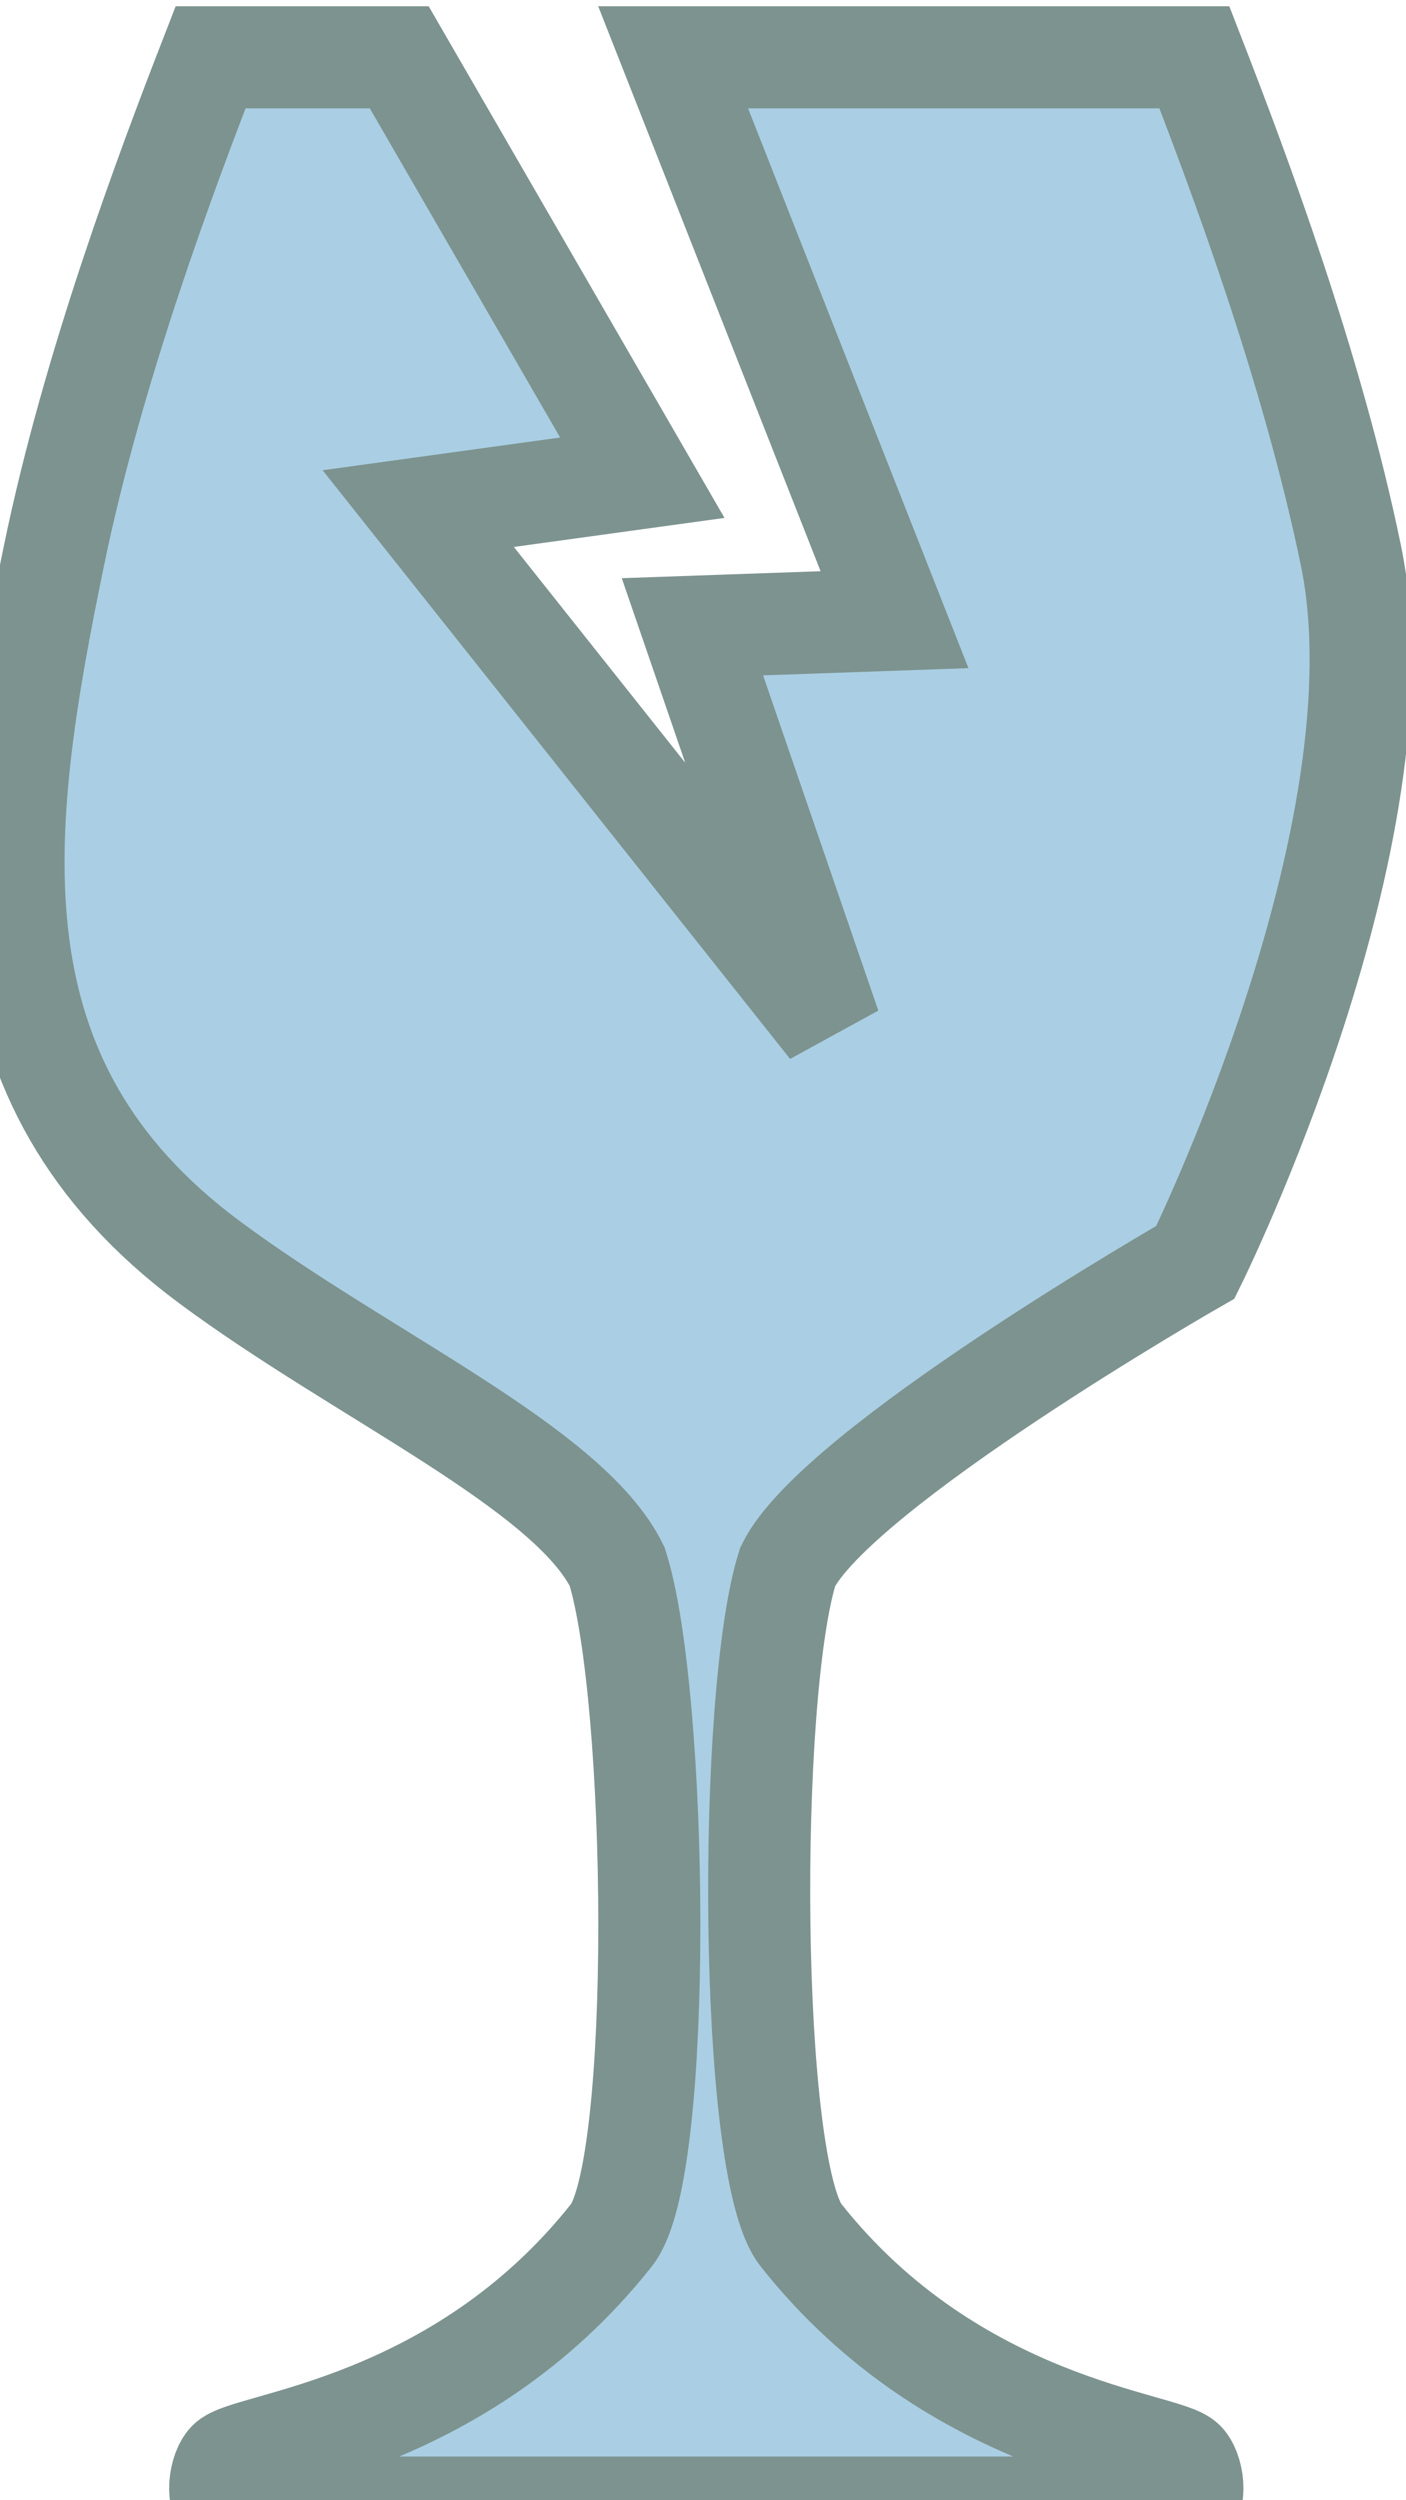
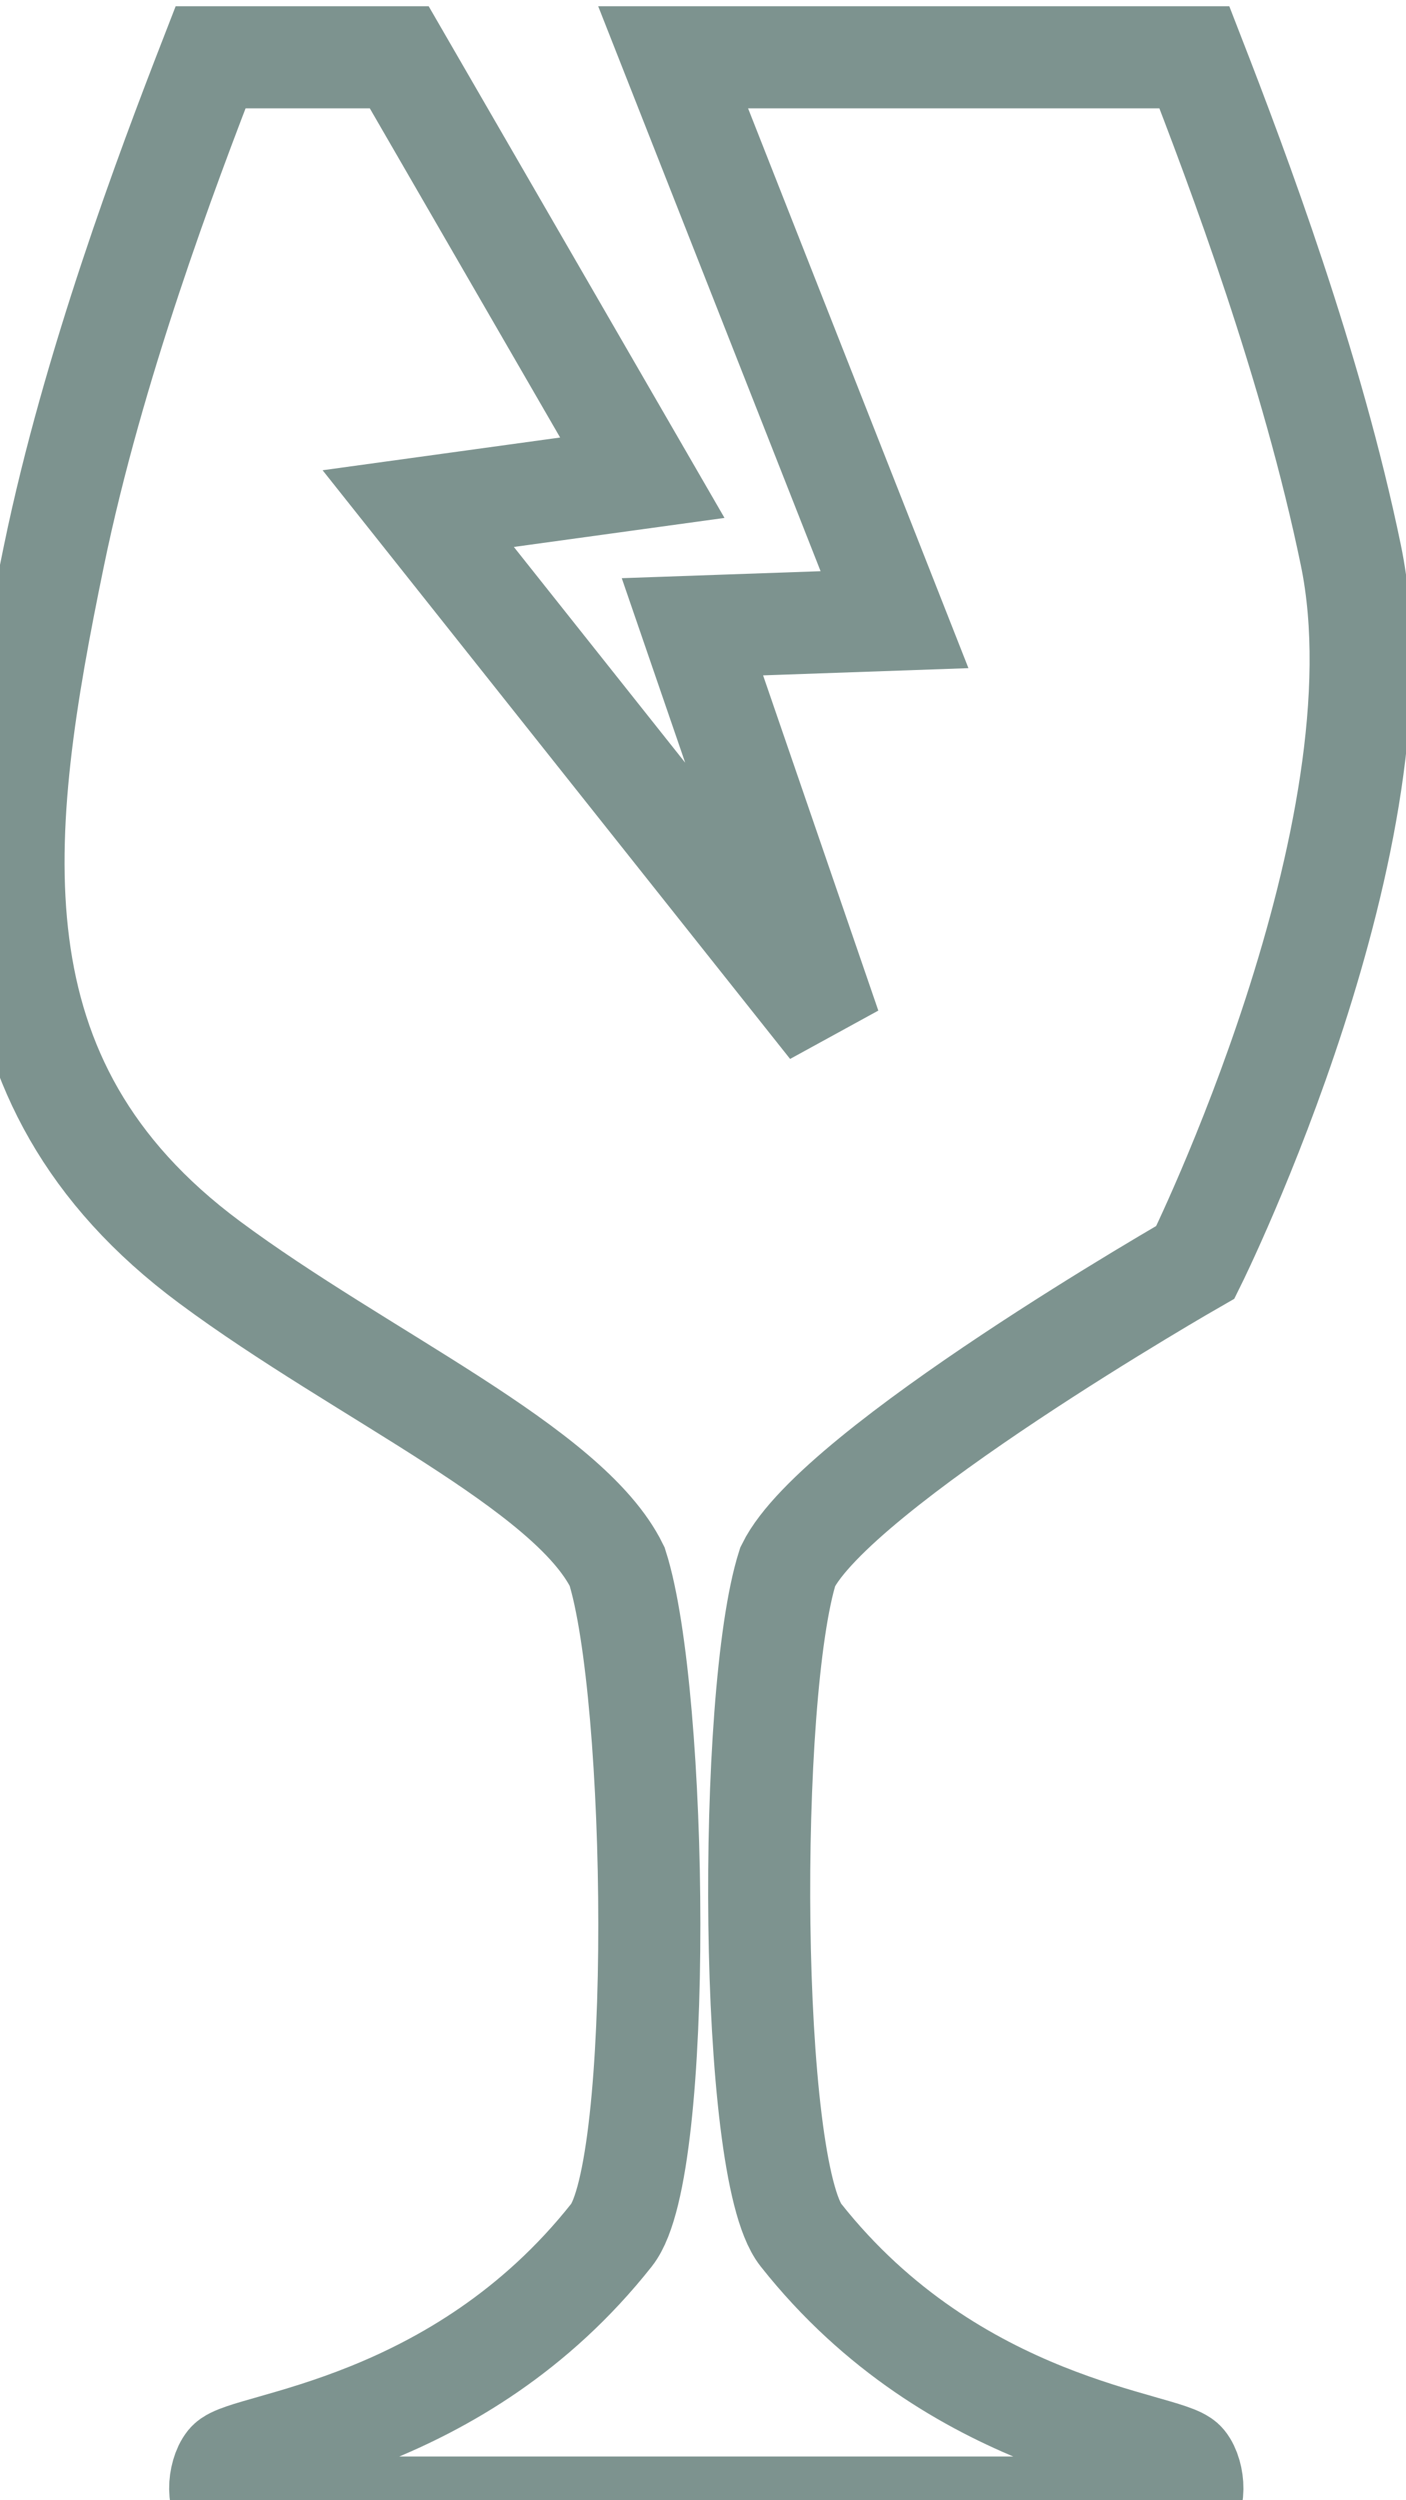
<svg xmlns="http://www.w3.org/2000/svg" width="27" height="48">
  <defs>
    <clipPath id="clip_0">
      <rect x="-437.8" y="-3032" width="1881.6" height="6043.66" clip-rule="evenodd" />
    </clipPath>
  </defs>
  <g clip-path="url(#clip_0)">
-     <path fill="rgb(170,207,228)" stroke="none" transform="matrix(0.98 0 0 0.98 0.26 1.1)" d="M15.171 29.567C14.373 32.076 14.401 41.362 15.428 42.661C18.445 46.475 22.623 46.717 22.949 47.114C23.138 47.344 23.184 47.967 22.888 48L4.262 48C3.965 47.967 4.012 47.344 4.2 47.114C4.526 46.718 8.703 46.475 11.719 42.661C12.746 41.362 12.628 32.076 11.828 29.567C10.881 27.635 6.83 25.825 3.841 23.605C-0.954 20.047 -0.328 15.187 0.794 9.753C1.559 6.049 3 2.216 3.861 0L7.558 0L12.321 8.236L7.93 8.841L16 19L13.303 11.156L17.263 11.017L12.925 0L23.139 0C24 2.216 25.44 6.048 26.205 9.753C27.328 15.187 23.159 23.605 23.159 23.605C23.159 23.605 16.119 27.635 15.171 29.567Z" />
-   </g>
+     </g>
  <defs>
    <clipPath id="clip_1">
      <rect x="-437.8" y="-3032" width="1881.6" height="6043.66" clip-rule="evenodd" />
    </clipPath>
  </defs>
  <g clip-path="url(#clip_1)">
    <path fill="none" stroke="rgb(125,147,143)" stroke-width="2" stroke-miterlimit="4" transform="matrix(0.98 0 0 0.98 0.26 1.1)" d="M15.171 29.567C14.373 32.076 14.401 41.362 15.428 42.661C18.445 46.475 22.623 46.717 22.949 47.114C23.138 47.344 23.184 47.967 22.888 48L4.262 48C3.965 47.967 4.012 47.344 4.2 47.114C4.526 46.718 8.703 46.475 11.719 42.661C12.746 41.362 12.628 32.076 11.828 29.567C10.881 27.635 6.83 25.825 3.841 23.605C-0.954 20.047 -0.328 15.187 0.794 9.753C1.559 6.049 3 2.216 3.861 0L7.558 0L12.321 8.236L7.93 8.841L16 19L13.303 11.156L17.263 11.017L12.925 0L23.139 0C24 2.216 25.44 6.048 26.205 9.753C27.328 15.187 23.159 23.605 23.159 23.605C23.159 23.605 16.119 27.635 15.171 29.567Z" />
  </g>
</svg>